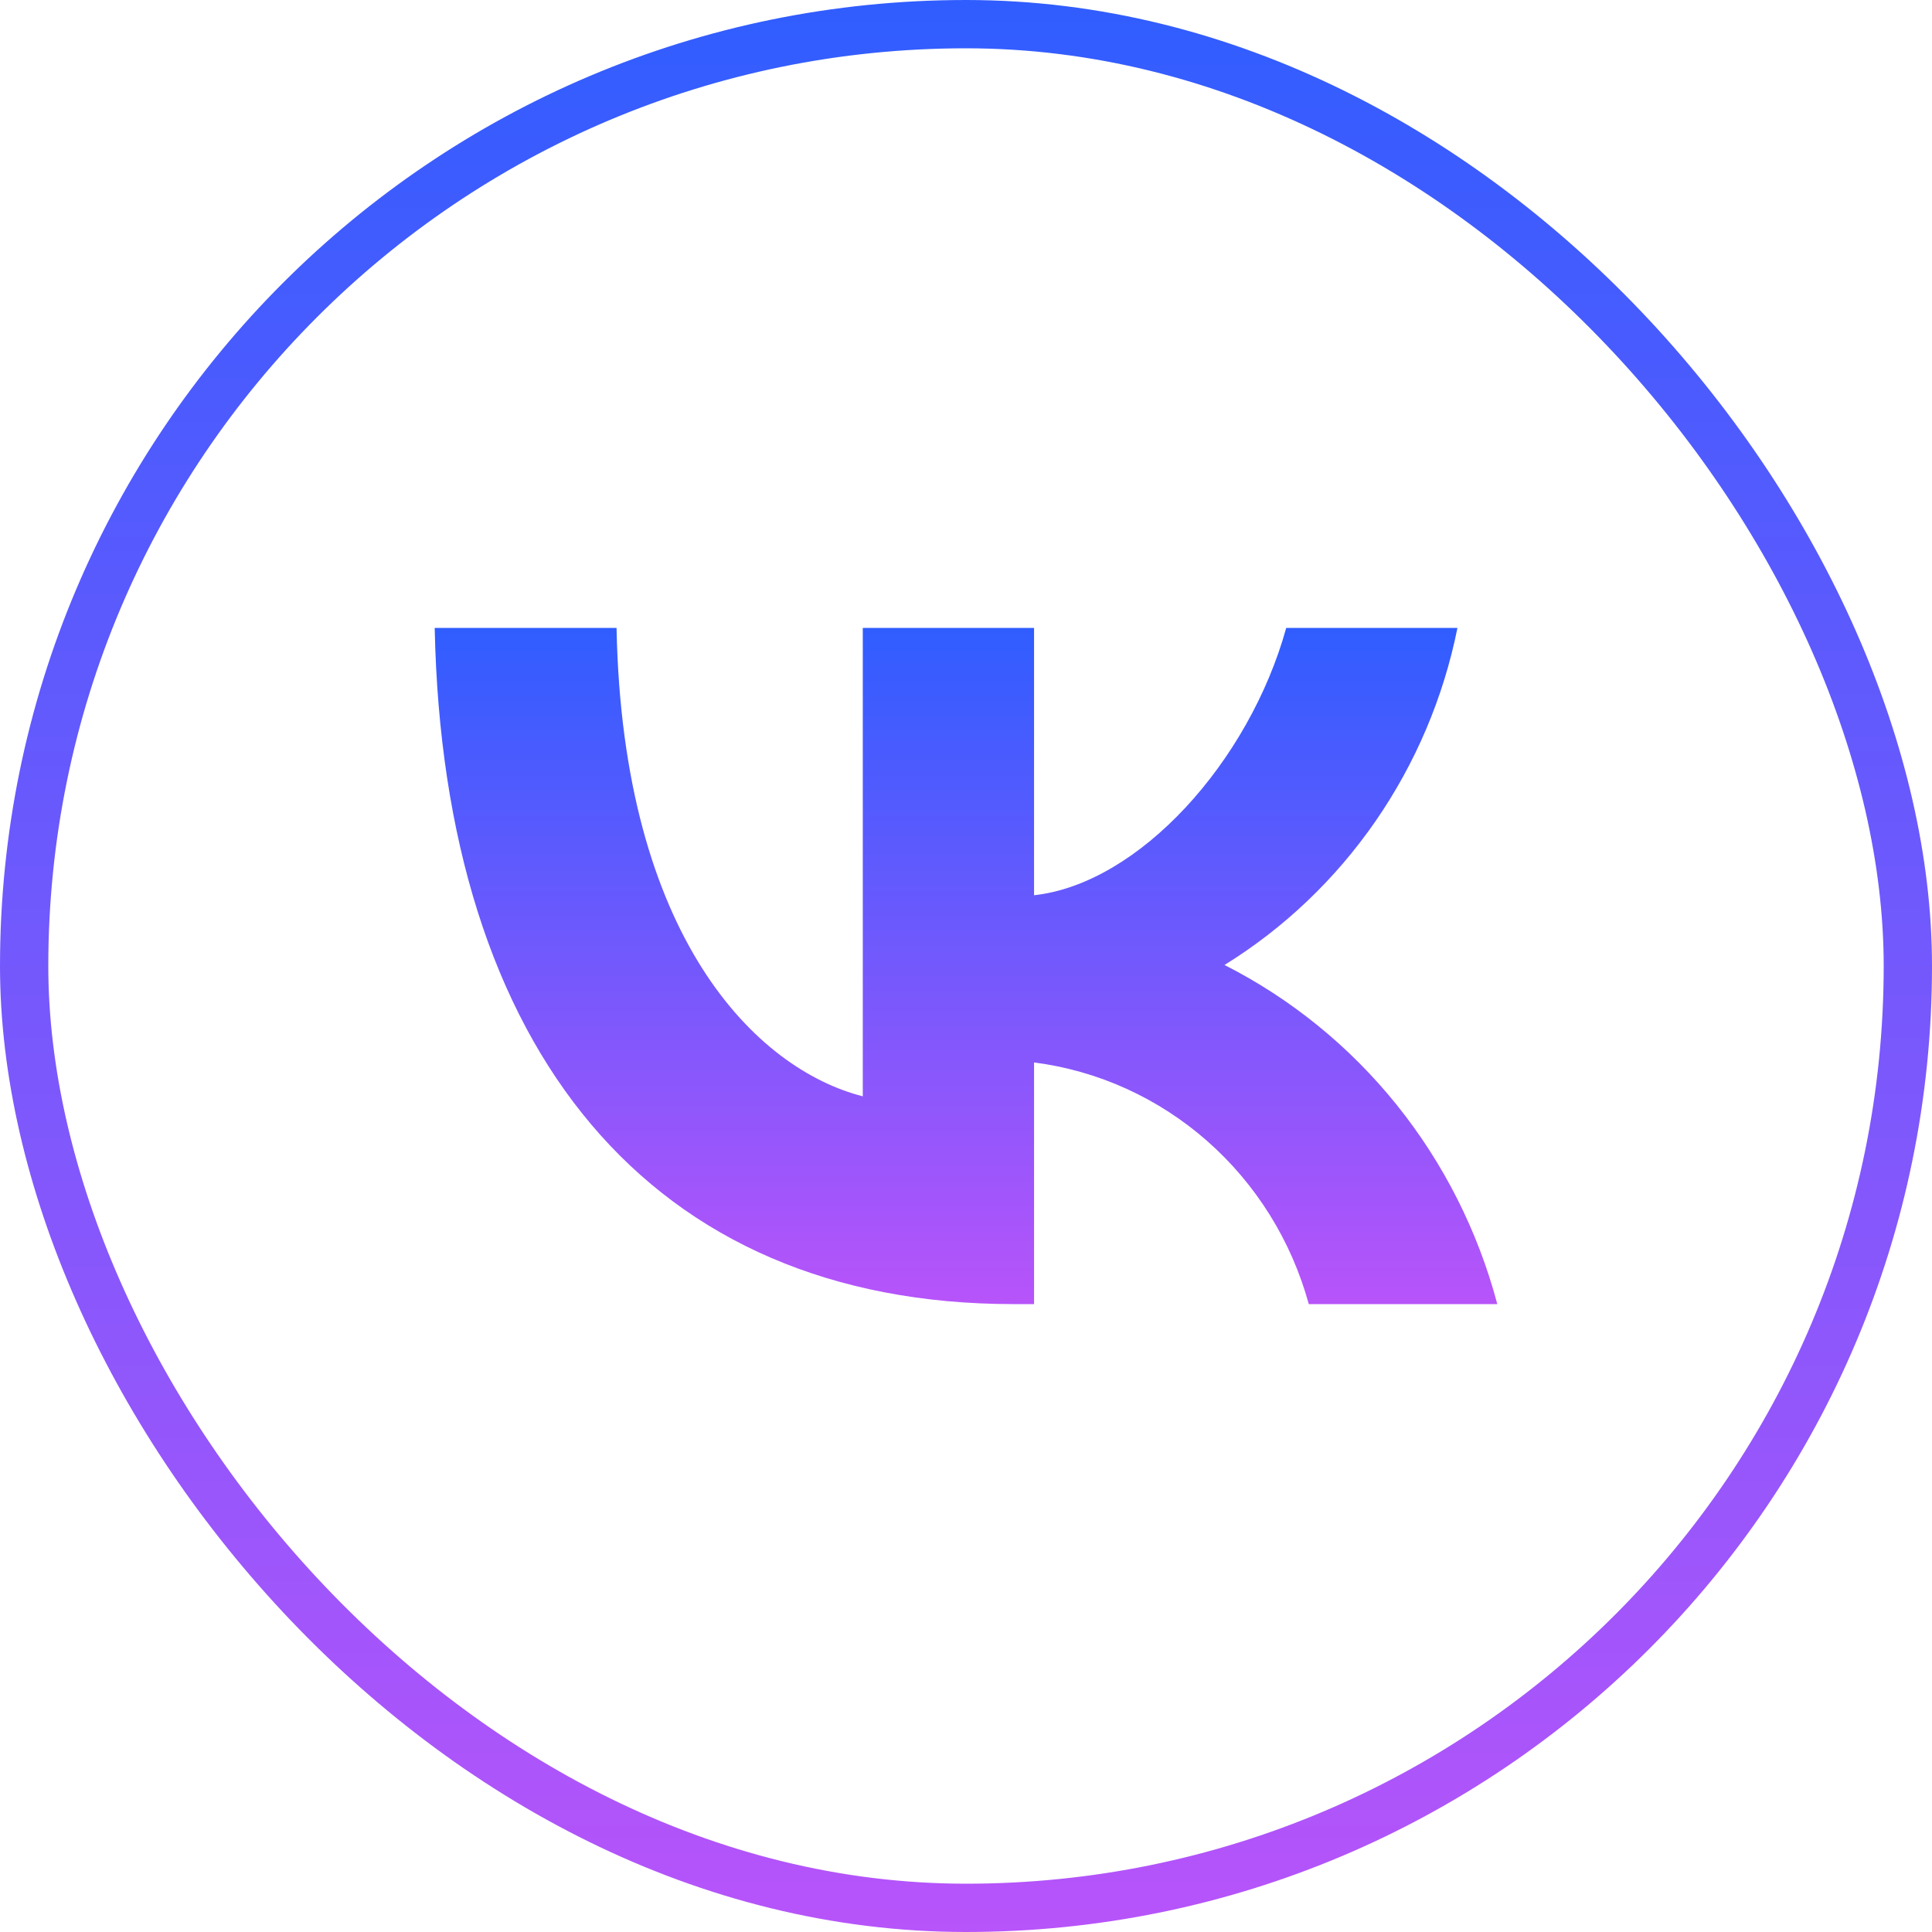
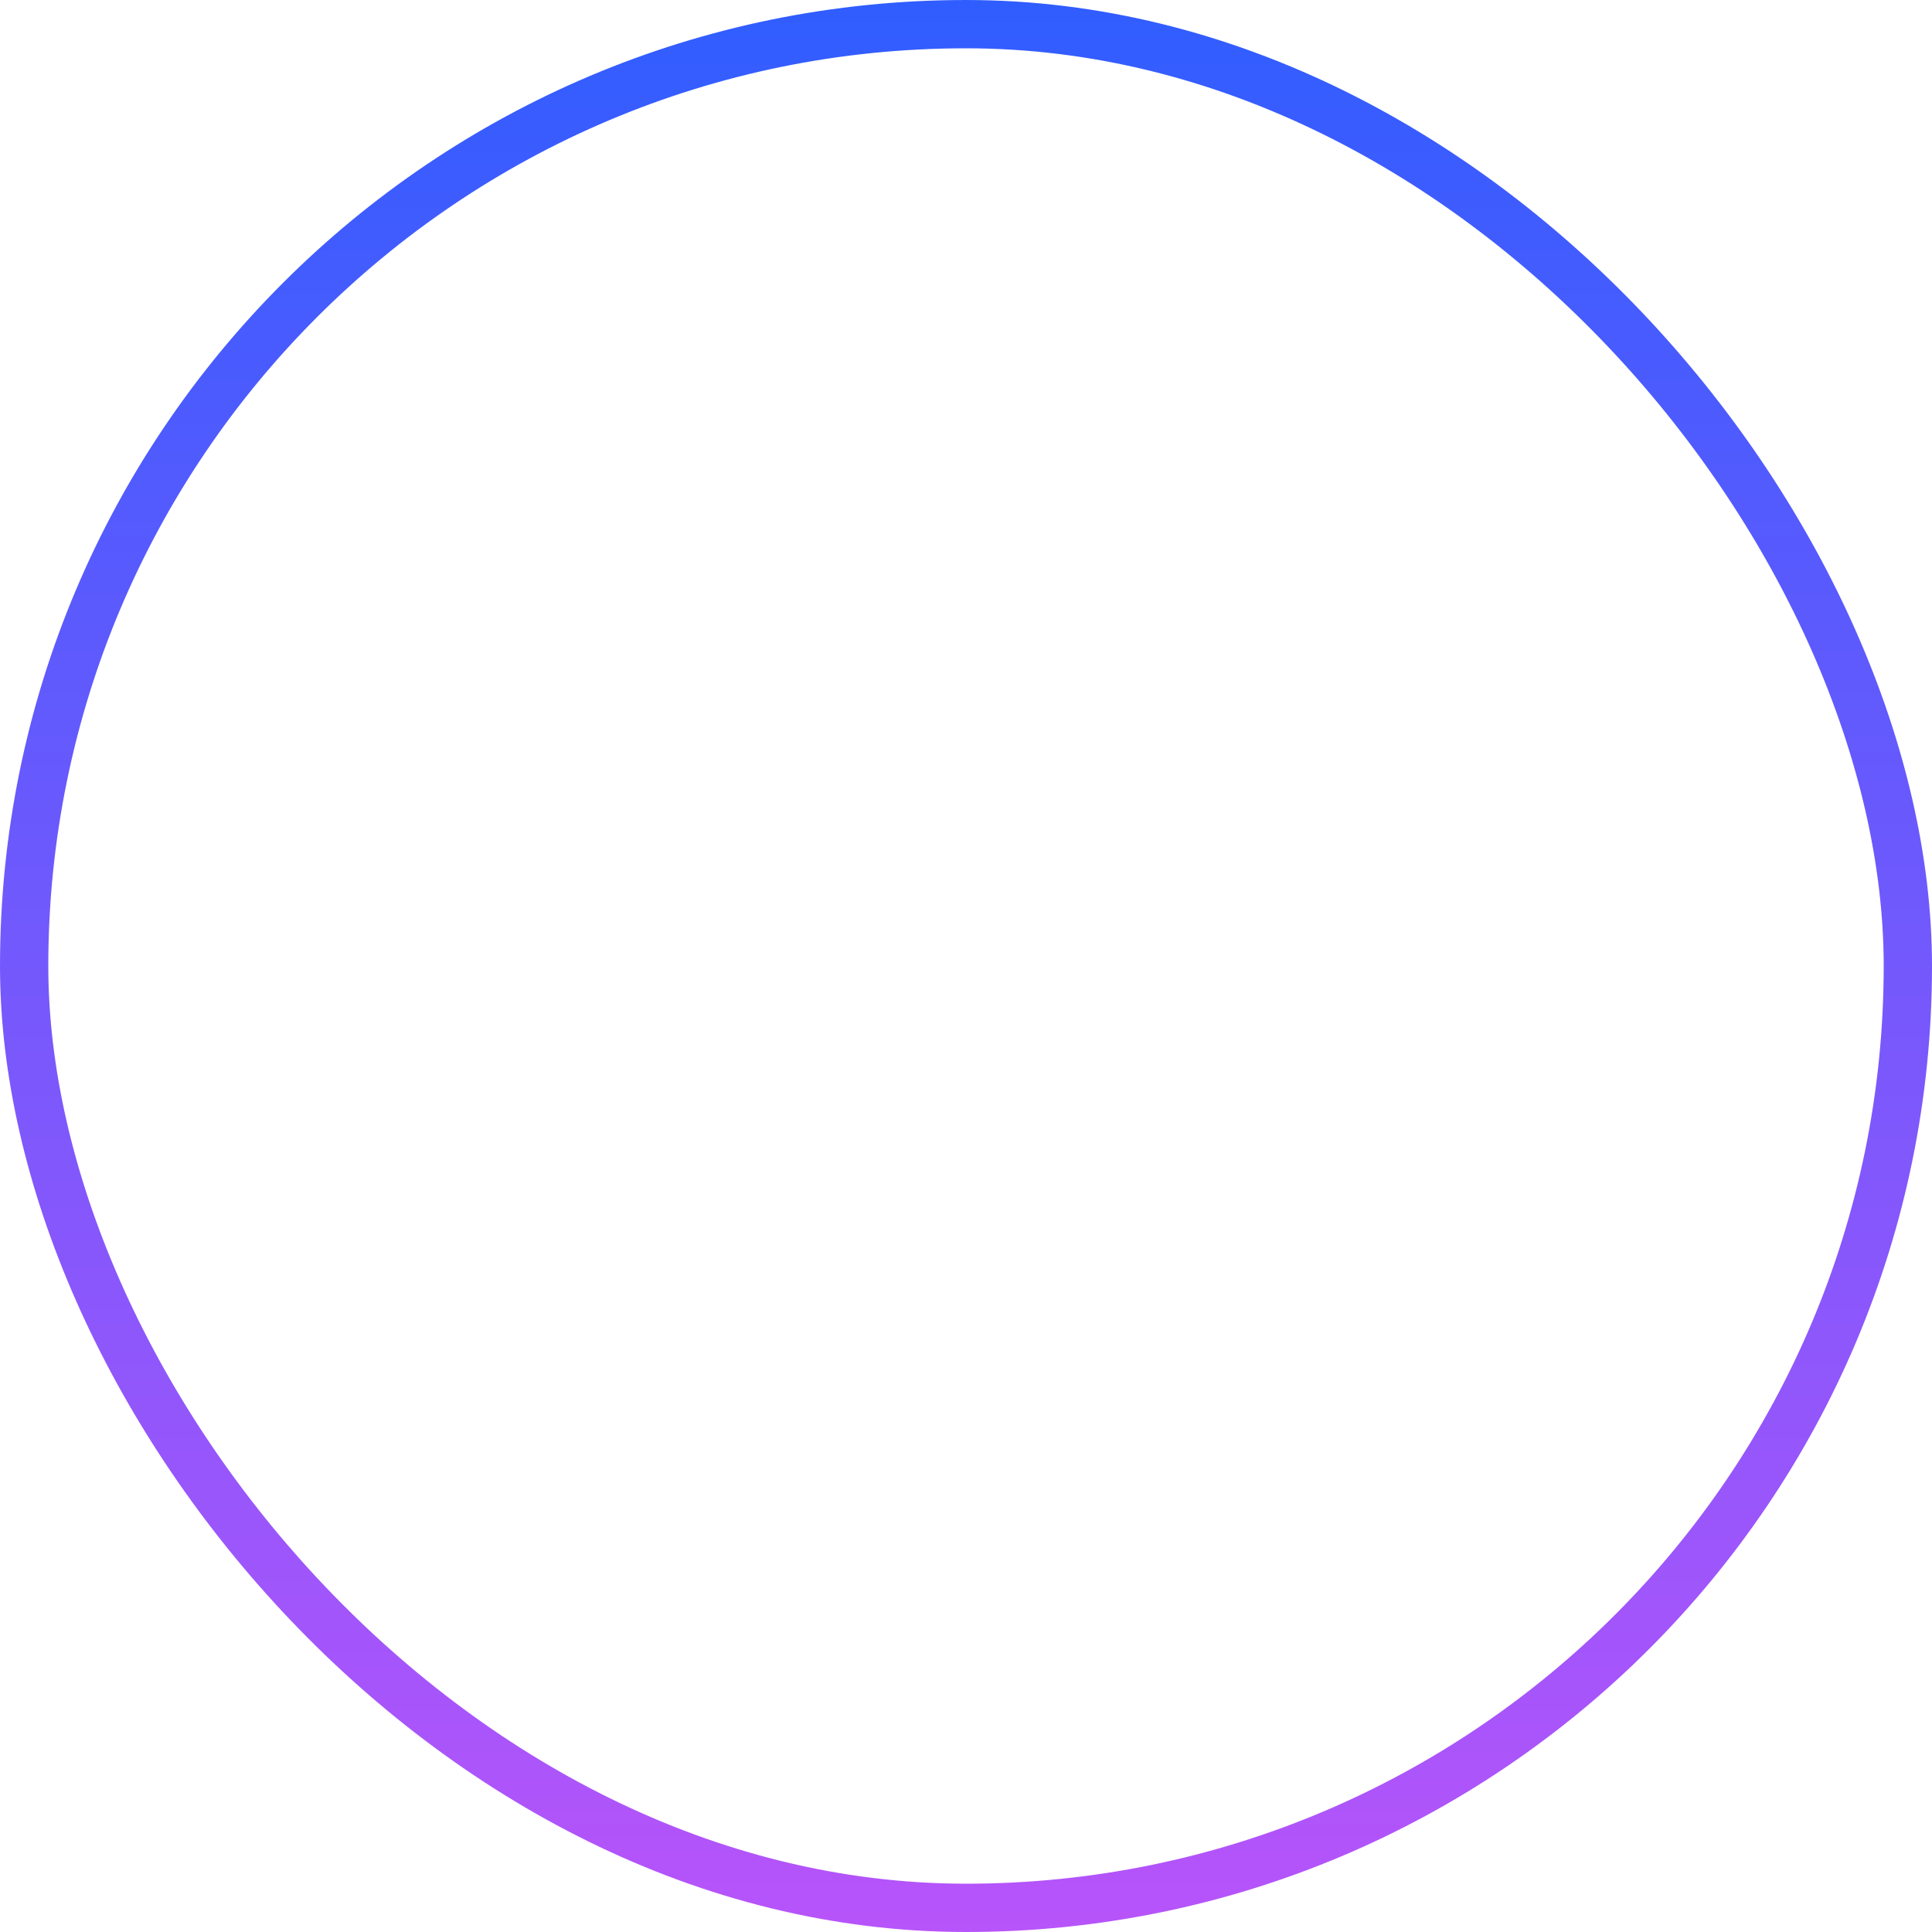
<svg xmlns="http://www.w3.org/2000/svg" width="40" height="40" viewBox="0 0 40 40" fill="none">
  <rect x="0.5" y="0.5" width="39" height="39" rx="19.5" stroke="url(#paint0_linear_61_595)" />
-   <path d="M20.983 27C13.466 27 9.179 21.745 9 13H12.765C12.889 19.418 15.665 22.137 17.863 22.698V13H21.409V18.535C23.58 18.297 25.861 15.775 26.63 13H30.175C29.886 14.439 29.308 15.802 28.478 17.003C27.648 18.203 26.584 19.217 25.352 19.979C26.727 20.676 27.941 21.662 28.915 22.872C29.888 24.082 30.599 25.489 31 27H27.097C26.737 25.688 26.005 24.513 24.993 23.623C23.981 22.733 22.734 22.167 21.409 21.997V27H20.983V27Z" fill="url(#paint1_linear_61_595)" />
  <defs>
    <linearGradient id="paint0_linear_61_595" x1="20" y1="0" x2="20" y2="40" gradientUnits="userSpaceOnUse">
      <stop stop-color="#305DFF" />
      <stop offset="1" stop-color="#B754FA" />
    </linearGradient>
    <linearGradient id="paint1_linear_61_595" x1="20" y1="13" x2="20" y2="27" gradientUnits="userSpaceOnUse">
      <stop stop-color="#305DFF" />
      <stop offset="1" stop-color="#B754FA" />
    </linearGradient>
  </defs>
</svg>